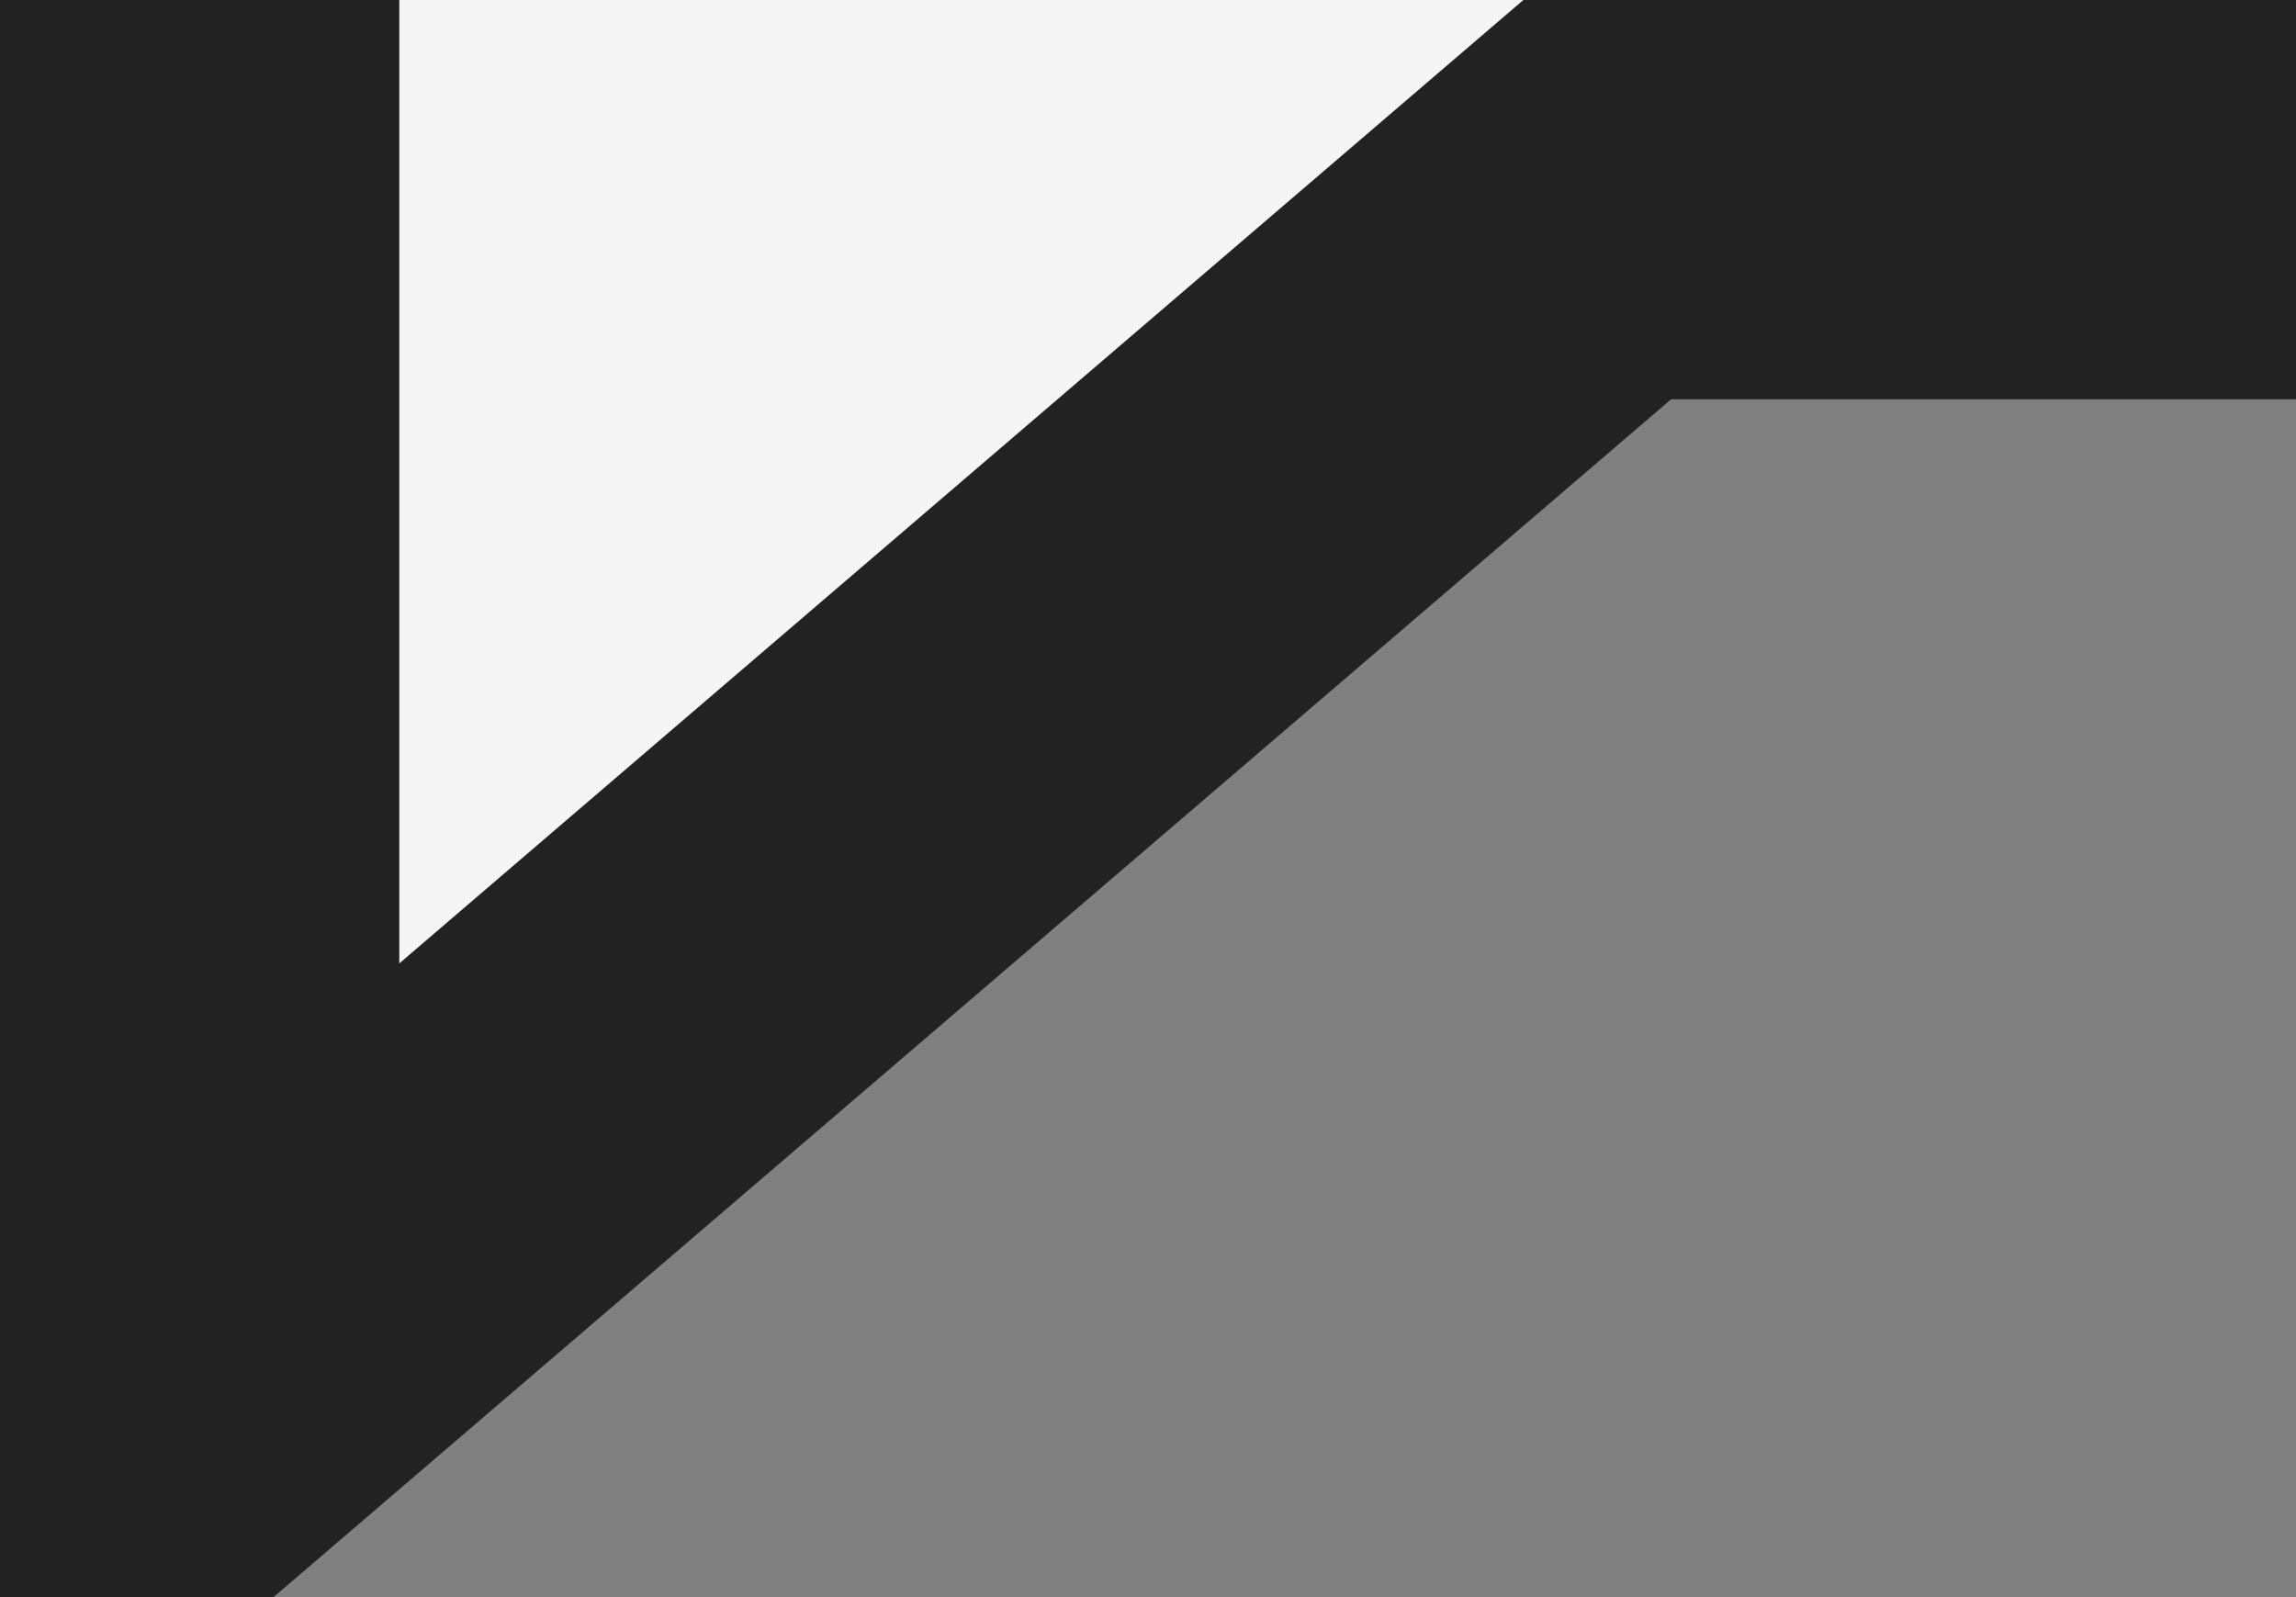
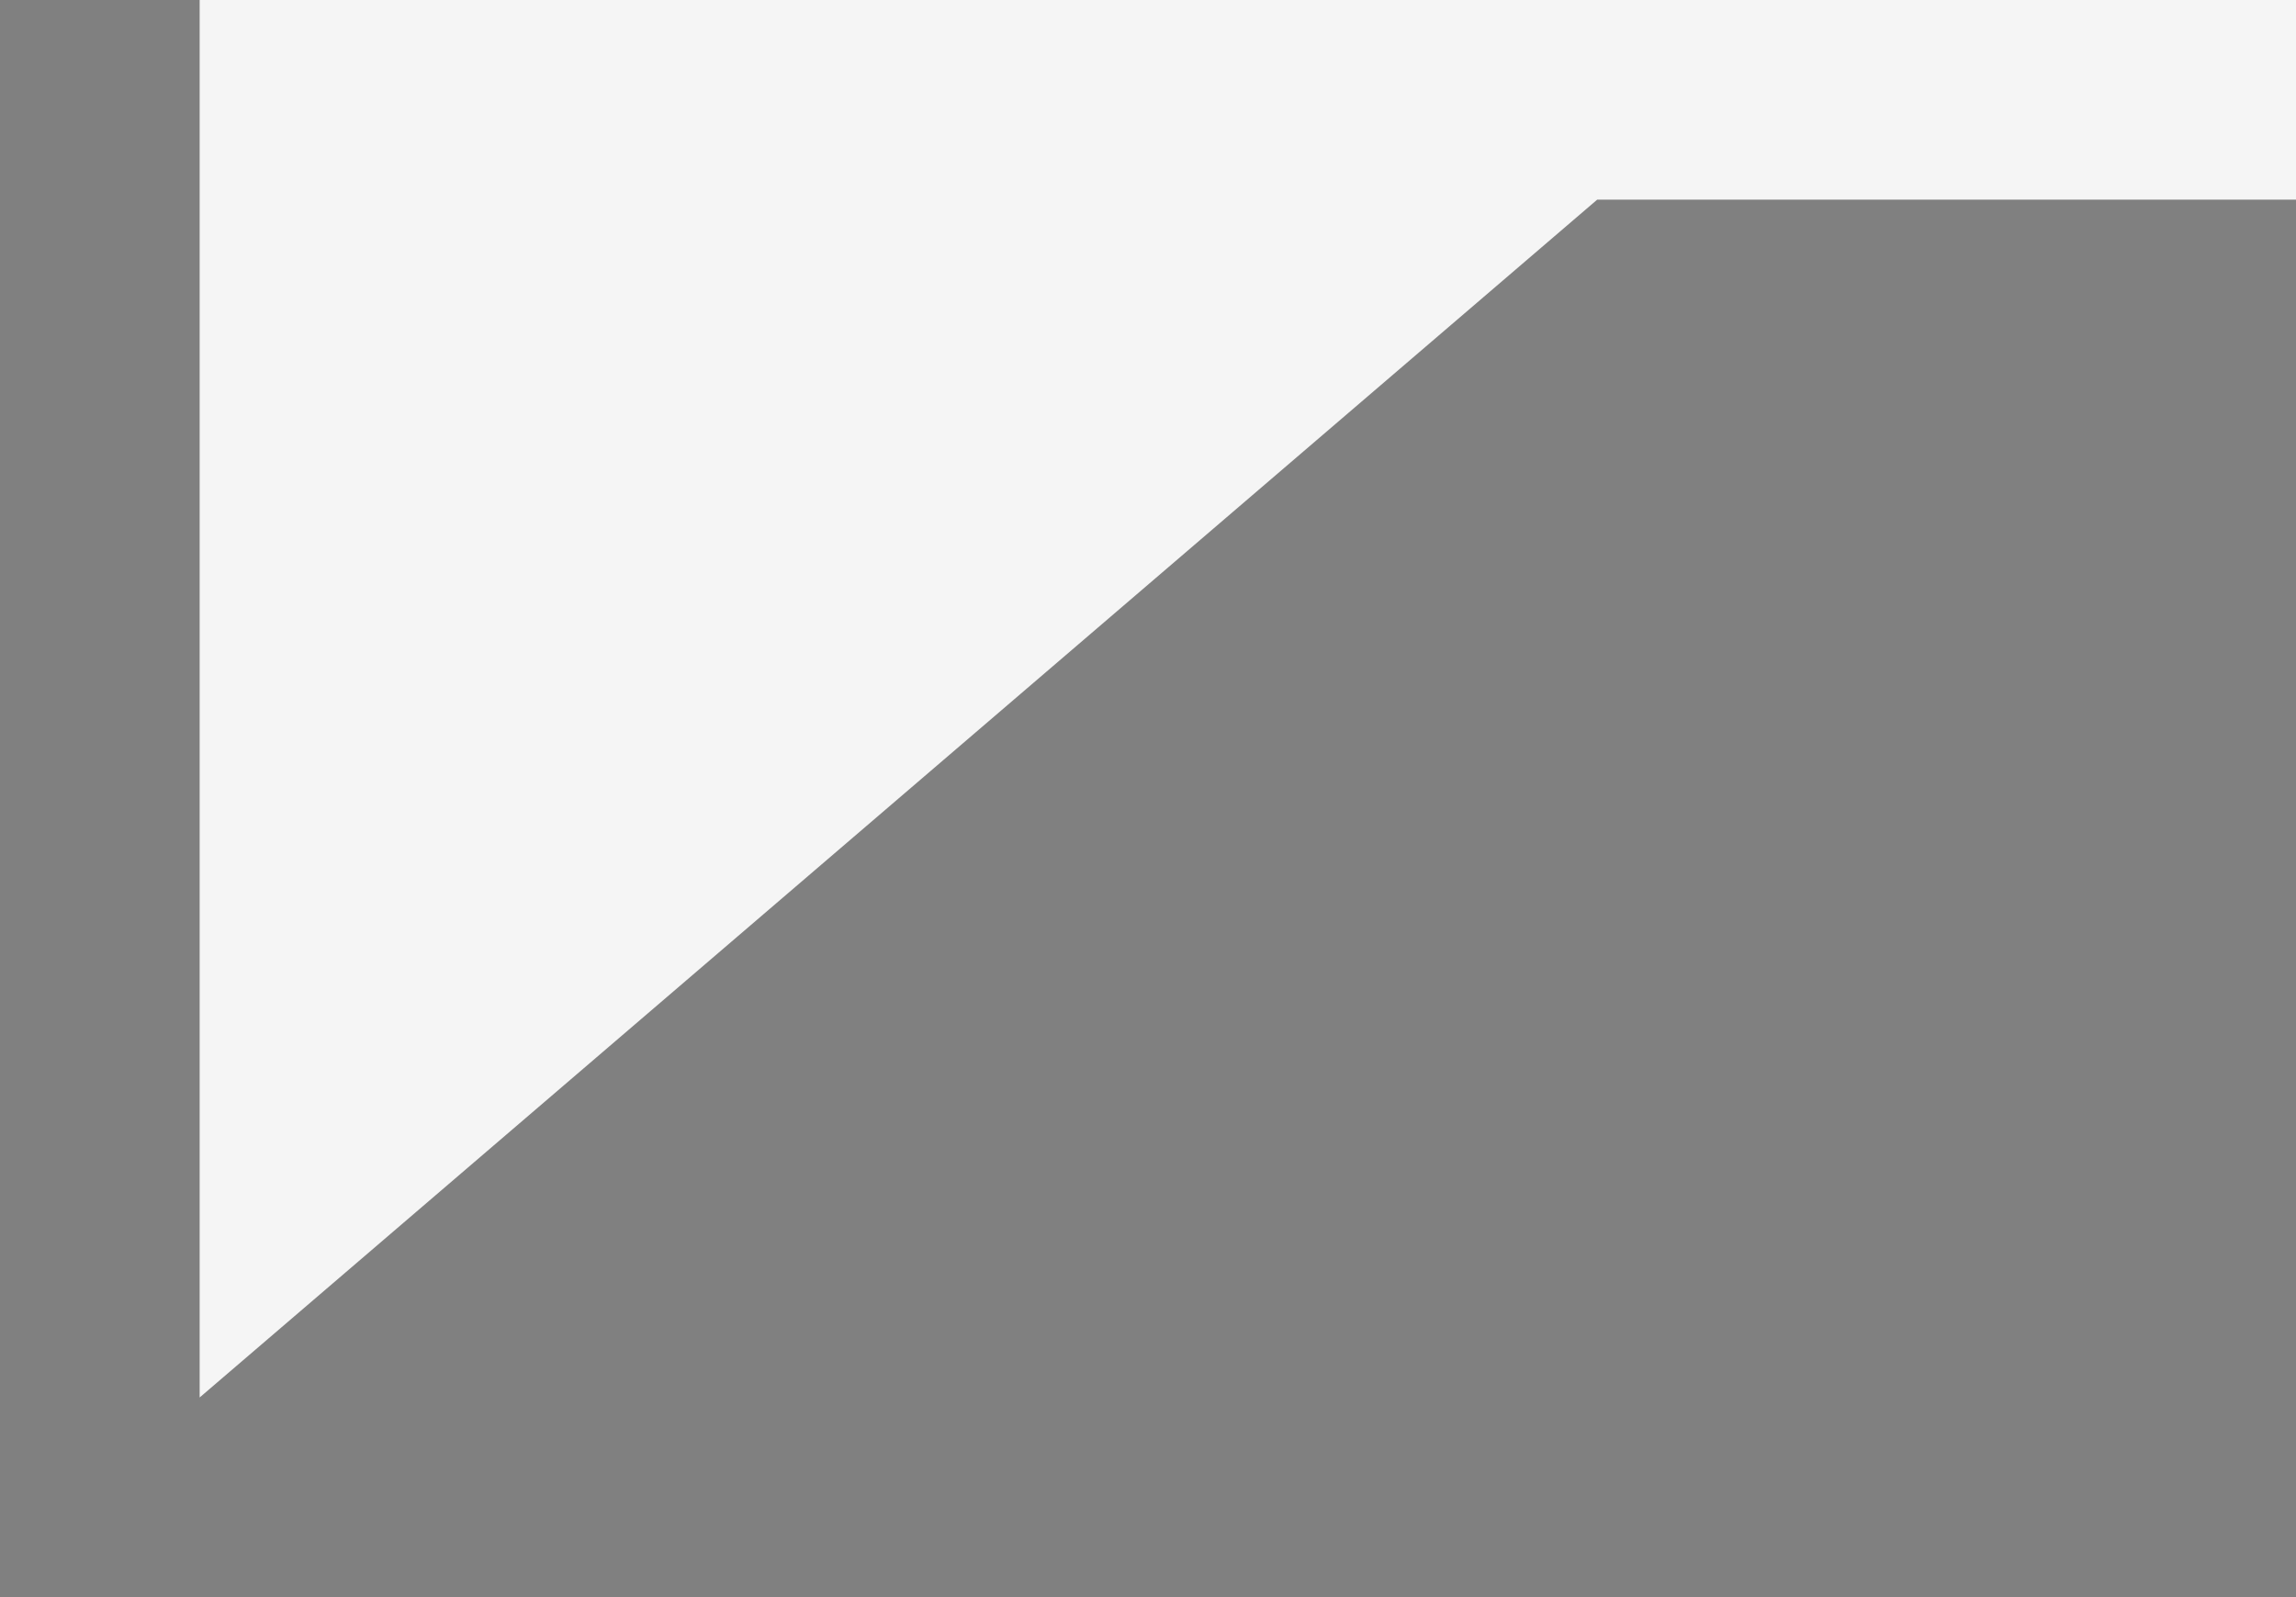
<svg xmlns="http://www.w3.org/2000/svg" version="1.1" x="0px" y="0px" width="23px" height="16px" xml:space="preserve">
  <rect width="100%" height="100%" fill="#808080" stroke="none" />
  <g id="Ebene_2" display="none">
</g>
  <g id="Ebene_1">
    <polyline fill="#F5F5F5" points="2,0 2,14 16,2 26,2 25.8,0 1.834,0  " />
-     <polyline fill="none" stroke="#222222" stroke-width="4" stroke-miterlimit="10" points="2,0 2,14 16,2 26,2  " />
  </g>
  <g id="Ebene_3">
</g>
</svg>